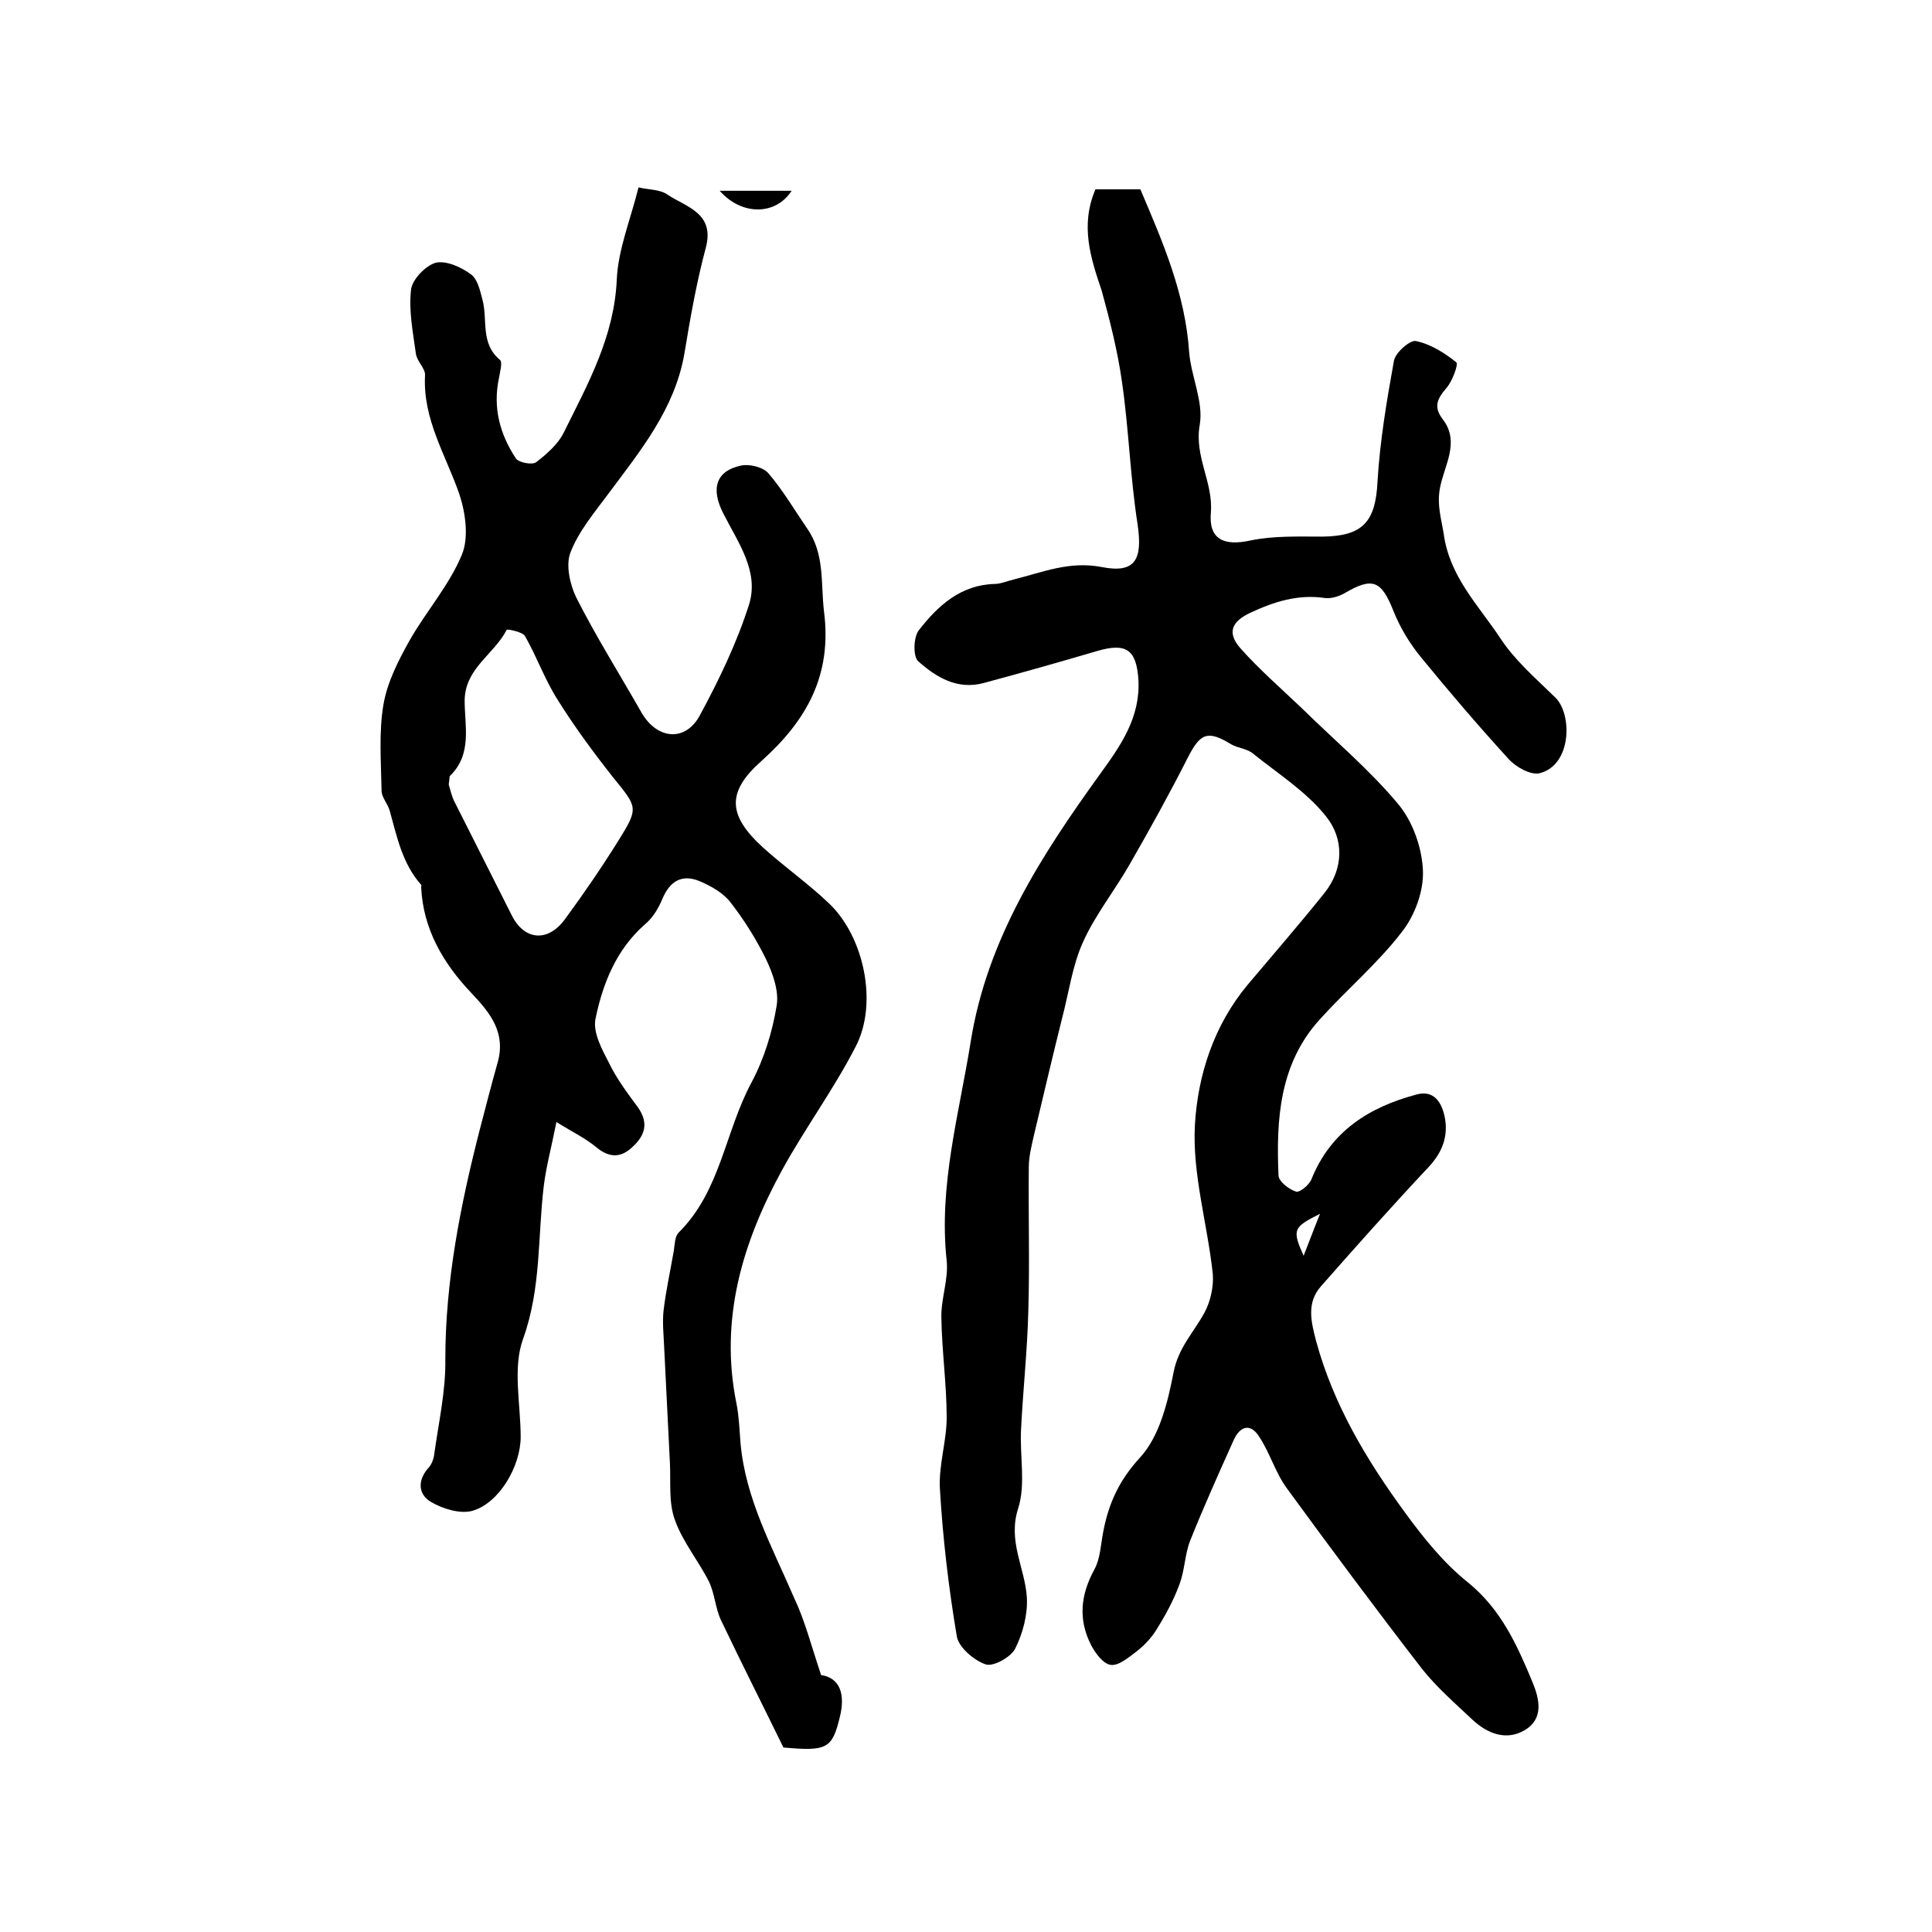
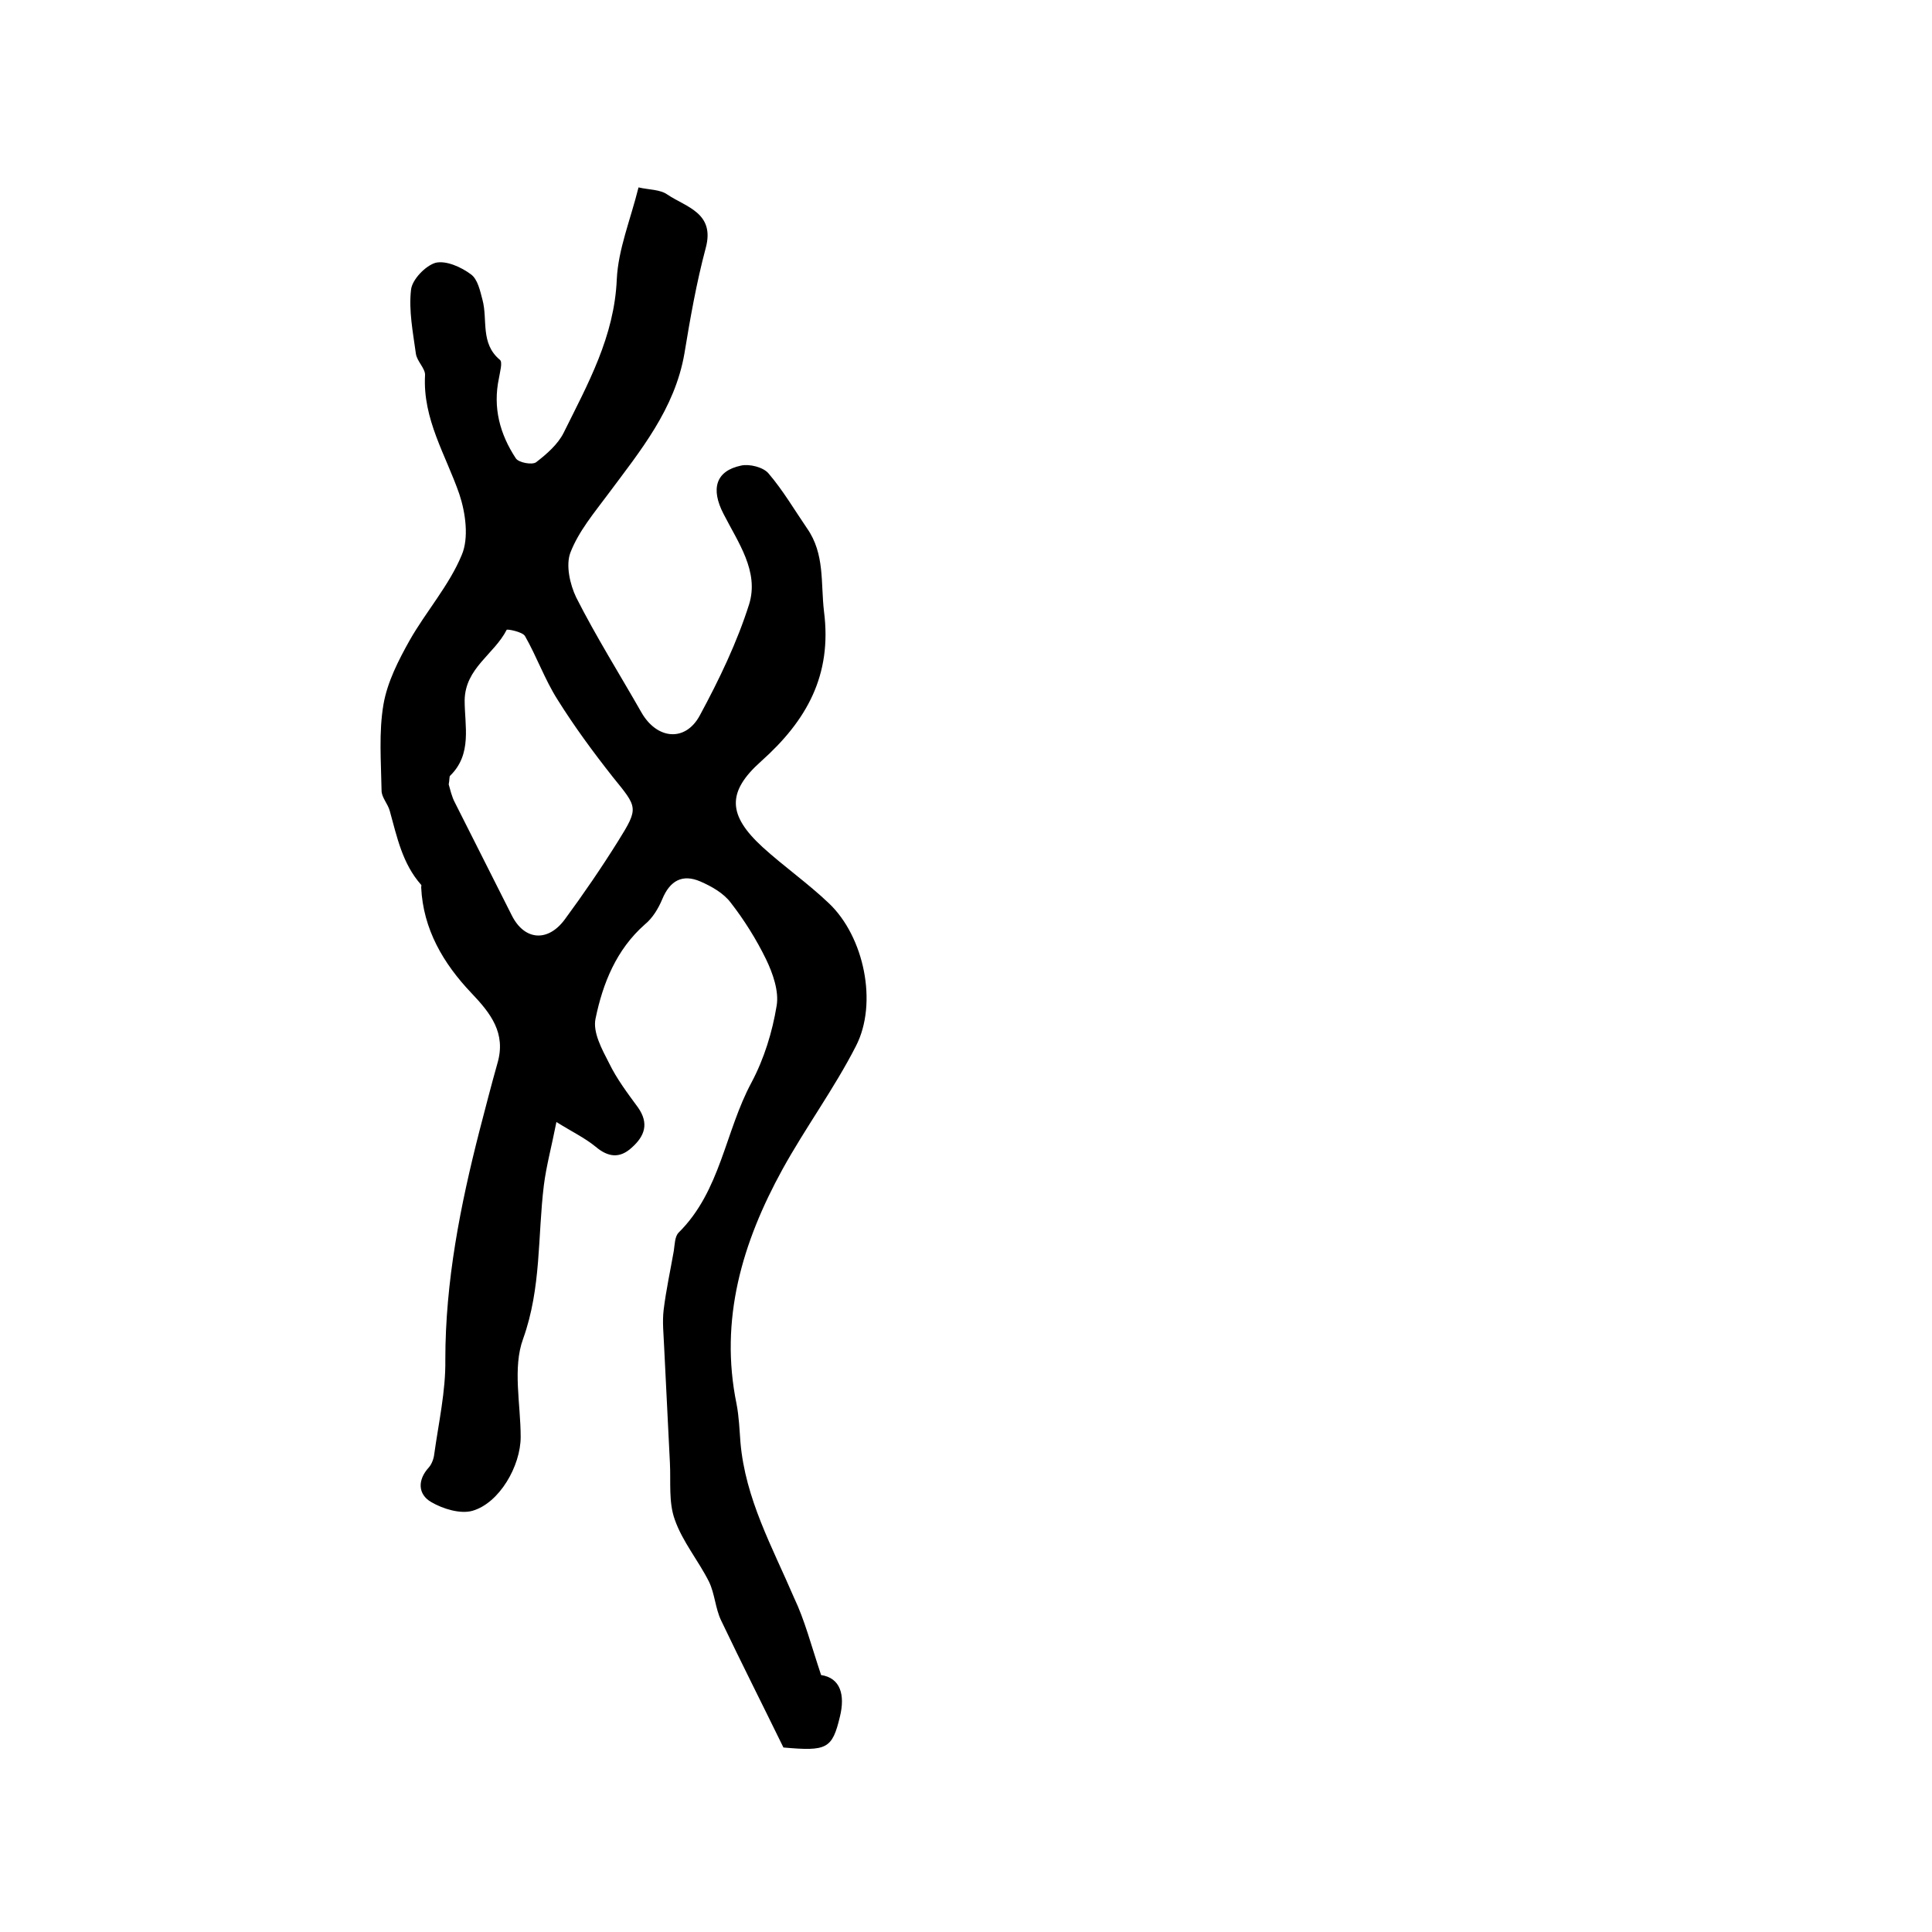
<svg xmlns="http://www.w3.org/2000/svg" version="1.1" id="图层_1" x="0px" y="0px" viewBox="0 0 400 400" style="enable-background:new 0 0 400 400;" xml:space="preserve">
  <style type="text/css">
	.st0{fill:#FFFFFF;}
</style>
  <g>
-     <path d="M226.8,39.2c3,0,6,0,9.3,0c4.6,10.8,9.3,21.6,10.1,33.7c0.4,5,3,10.3,2.2,15c-1.2,6.6,2.8,11.9,2.3,18.2   c-0.5,5.6,2.7,7,8.2,5.8c4.8-1,9.9-0.8,14.9-0.8c8.4-0.1,11-3.1,11.4-11.4c0.5-8.4,1.9-16.7,3.4-25c0.3-1.7,3.3-4.3,4.5-4.1   c3,0.6,5.9,2.4,8.4,4.4c0.5,0.4-0.8,3.9-2,5.3c-1.9,2.2-2.8,3.9-0.8,6.5c3.7,4.8,0.2,9.7-0.6,14.4c-0.6,3.4,0.3,6.2,0.8,9.3   c1.2,8.9,7.2,14.8,11.7,21.6c3,4.6,7.4,8.4,11.4,12.3c3.6,3.5,3.4,14.1-3.3,15.7c-1.8,0.4-4.9-1.3-6.4-3   c-6.2-6.8-12.2-13.8-18-20.9c-2.4-2.9-4.4-6.2-5.8-9.7c-2.5-6.3-4.3-7.1-10.1-3.7c-1.2,0.7-2.9,1.2-4.2,1   c-5.5-0.8-10.5,0.8-15.4,3.1c-3.8,1.8-4.8,4.1-2,7.3c3.9,4.4,8.4,8.3,12.7,12.4c6.7,6.6,14,12.7,20,19.9c3,3.6,4.9,9,5.1,13.7   c0.2,4.3-1.7,9.4-4.4,12.8c-5,6.5-11.4,11.9-16.9,18c-8.4,9.2-9.1,20.7-8.6,32.3c0,1.3,2.1,2.9,3.6,3.4c0.7,0.3,2.7-1.3,3.2-2.5   c4-10,12-15,21.8-17.6c3.7-1,5.2,1.8,5.8,4.6c0.8,3.9-0.4,7.3-3.3,10.4c-7.6,8.1-15,16.4-22.3,24.7c-3.1,3.5-2,7.5-1,11.4   c3.6,13.2,10.5,24.7,18.5,35.6c3.8,5.2,7.9,10.3,12.9,14.3c6.9,5.6,10.2,13,13.4,20.7c1.4,3.4,2.4,7.5-1.6,9.9   c-3.9,2.3-7.8,0.7-10.9-2.2c-3.6-3.4-7.4-6.7-10.4-10.5c-9.5-12.3-18.8-24.8-28-37.4c-2.4-3.3-3.5-7.4-5.8-10.8   c-1.8-2.7-3.9-2-5.2,0.9c-3.1,6.9-6.2,13.8-9,20.8c-1.1,2.8-1.1,6.1-2.2,9c-1.2,3.3-2.9,6.4-4.7,9.3c-1.1,1.8-2.6,3.4-4.3,4.7   c-1.6,1.2-3.6,2.9-5.2,2.7c-1.6-0.2-3.2-2.4-4.1-4.1c-2.7-5.3-2.2-10.4,0.7-15.7c1.2-2.2,1.3-5.1,1.8-7.7   c1.1-5.8,3.2-10.6,7.6-15.4c4.1-4.4,5.8-11.6,7-17.8c1-5,4.1-8.1,6.3-12.1c1.3-2.3,2-5.5,1.8-8.1c-1.1-10.4-4.3-20.8-3.7-31   c0.6-10.2,3.9-20.5,10.9-28.9c5.3-6.3,10.7-12.5,15.9-19c4.1-5.1,4-11.3,0.4-15.8c-4.1-5.2-10-8.9-15.2-13.1   c-1.2-1-3.1-1.1-4.5-1.9c-4.9-3-6.4-2.3-9,2.8c-3.8,7.5-7.9,14.9-12.1,22.2c-3.1,5.4-7.1,10.4-9.6,16c-2.2,4.9-2.9,10.4-4.3,15.7   c-2,8-3.9,16.1-5.8,24.1c-0.5,2.2-1.1,4.5-1.1,6.8c-0.1,9.9,0.2,19.9-0.1,29.8c-0.2,8.1-1.1,16.3-1.5,24.4   c-0.3,5.5,1,11.4-0.6,16.4c-2.2,6.8,1.4,12.3,1.8,18.4c0.2,3.5-0.8,7.4-2.4,10.6c-0.9,1.8-4.5,3.8-6.1,3.3c-2.4-0.8-5.6-3.5-6-5.8   c-1.7-10.1-2.9-20.3-3.5-30.5c-0.3-4.9,1.4-9.9,1.4-14.8c0-6.9-1-13.8-1.1-20.7c-0.1-3.9,1.5-7.9,1.1-11.8   c-1.7-15.6,2.6-30.4,5-45.5c3.4-21.1,14.6-38.4,26.8-55.3c4.2-5.8,8.3-11.6,7.9-19.4c-0.4-6.3-2.5-7.8-8.6-6   c-7.8,2.3-15.6,4.5-23.4,6.6c-5.5,1.5-9.9-1.2-13.6-4.5c-1.1-1-1-5.1,0.2-6.5c3.9-5,8.6-9.3,15.6-9.5c1.3,0,2.6-0.6,3.9-0.9   c6-1.5,11.6-3.9,18.3-2.6c7.1,1.4,8.5-1.7,7.4-9c-1.5-9.7-1.8-19.6-3.2-29.3c-0.9-6.4-2.5-12.7-4.2-18.9   C225.8,53.4,223.6,46.7,226.8,39.2z M269.9,260c1.3-3.3,2.1-5.5,3.4-8.7C267.7,254.1,267.5,254.6,269.9,260z" />
    <path d="M170,346.8c4,0.6,5,4.1,3.9,8.6c-1.6,6.7-2.7,7.2-11.7,6.4c-4.3-8.8-8.7-17.5-12.9-26.3c-1.2-2.5-1.3-5.5-2.5-8   c-2.2-4.4-5.5-8.3-7.1-12.9c-1.3-3.6-0.8-7.8-1-11.7c-0.4-8-0.8-16.1-1.2-24.1c-0.1-2.5-0.4-5.1-0.1-7.6c0.5-4.1,1.4-8.2,2.1-12.2   c0.2-1.3,0.2-3,1-3.8c8.7-8.6,9.6-20.9,15.1-31.1c2.6-4.9,4.3-10.4,5.2-15.9c0.5-3-0.8-6.7-2.2-9.6c-2-4.1-4.5-8.1-7.3-11.7   c-1.5-2-4-3.4-6.3-4.4c-3.7-1.6-6.3-0.2-7.9,3.7c-0.8,1.9-2,3.9-3.6,5.2c-5.9,5.2-8.7,12.2-10.2,19.5c-0.6,2.8,1.3,6.3,2.8,9.2   c1.6,3.3,3.8,6.2,6,9.2c2.3,3.3,1.4,5.9-1.3,8.3c-2.5,2.3-4.9,2-7.5-0.2c-2.2-1.8-4.9-3.1-8.1-5.1c-1,5.1-2.1,9.1-2.6,13.1   c-1.3,10.6-0.5,21.2-4.3,31.8c-2.2,6-0.5,13.5-0.5,20.3c0,6-4.4,13.7-10,15.3c-2.5,0.7-6.1-0.4-8.5-1.8c-2.8-1.6-2.9-4.6-0.5-7.2   c0.6-0.7,1-1.8,1.1-2.7c0.9-6.5,2.4-13.1,2.3-19.6c0-16.2,3.1-31.9,7.1-47.5c1.2-4.6,2.4-9.3,3.7-13.9c1.8-6.2-1.4-10.3-5.4-14.5   c-5.8-6.1-10-13.2-10.4-21.9c0-0.2,0.1-0.4,0-0.5c-3.9-4.4-5-9.9-6.5-15.3c-0.4-1.5-1.7-2.8-1.7-4.2c-0.1-6-0.6-12.1,0.4-17.9   c0.8-4.6,3.1-9.1,5.4-13.2c3.4-6,8.2-11.4,10.8-17.7c1.5-3.5,0.8-8.7-0.5-12.6c-2.8-8.1-7.6-15.5-7.1-24.6c0.1-1.4-1.7-2.9-1.9-4.5   c-0.6-4.4-1.5-8.9-1-13.2c0.2-2.1,3-5,5.1-5.6c2.2-0.5,5.3,0.9,7.3,2.4c1.4,1,1.9,3.4,2.4,5.3c1.1,4.1-0.5,9,3.6,12.4   c0.6,0.5,0,2.5-0.2,3.8c-1.3,6.1,0.2,11.6,3.5,16.6c0.6,0.9,3.4,1.4,4.2,0.8c2.2-1.7,4.5-3.7,5.7-6.1c5-10.1,10.5-19.9,11-31.8   c0.3-6.2,2.8-12.2,4.5-19c2.1,0.5,4.5,0.4,6,1.5c3.9,2.6,9.9,3.8,7.9,11.1c-1.9,7.1-3.2,14.5-4.4,21.8c-2,11.5-9.1,20.1-15.8,29.1   c-2.9,3.9-6.1,7.7-7.8,12.1c-1,2.6-0.1,6.6,1.2,9.3c4.1,8.1,9,15.9,13.5,23.8c3.2,5.6,9.1,6.2,12.1,0.6c4-7.4,7.7-15.1,10.2-23   c2.1-6.8-2.3-12.8-5.3-18.7c-2.7-5.2-1.6-8.9,3.6-10c1.7-0.4,4.6,0.3,5.7,1.6c3,3.5,5.4,7.6,8,11.4c3.7,5.3,2.8,11.3,3.5,17.2   c1.7,13.2-3.6,22.6-13,31c-7.2,6.4-6.9,11.2,0.3,17.8c4.4,4,9.4,7.5,13.7,11.6c7.3,6.9,10.2,20.7,5.6,29.6   c-4.5,8.8-10.4,16.8-15.2,25.5c-8.3,15.1-13.1,31.1-9.5,48.6c0.5,2.6,0.6,5.3,0.8,7.9c1,11.7,6.6,21.7,11.1,32.2   C166.6,335.4,167.9,340.5,170,346.8z M92.9,162.4c0.3,1,0.6,2.5,1.3,3.8c3.9,7.8,7.9,15.6,11.8,23.4c2.6,5.1,7.4,5.5,10.9,0.8   c3.9-5.3,7.6-10.7,11.1-16.3c4.3-6.9,4-6.9-1.1-13.2c-4.1-5.2-8-10.5-11.5-16.1c-2.6-4.1-4.3-8.9-6.7-13.1   c-0.5-0.9-3.7-1.5-3.8-1.3c-2.6,5.1-8.6,7.9-8.7,14.6c0,5.3,1.6,11.1-3,15.6C93,160.7,93.1,161.4,92.9,162.4z" />
-     <path d="M149,39.5c5.4,0,10,0,14.9,0C160.6,44.6,153.6,44.7,149,39.5z" />
  </g>
</svg>